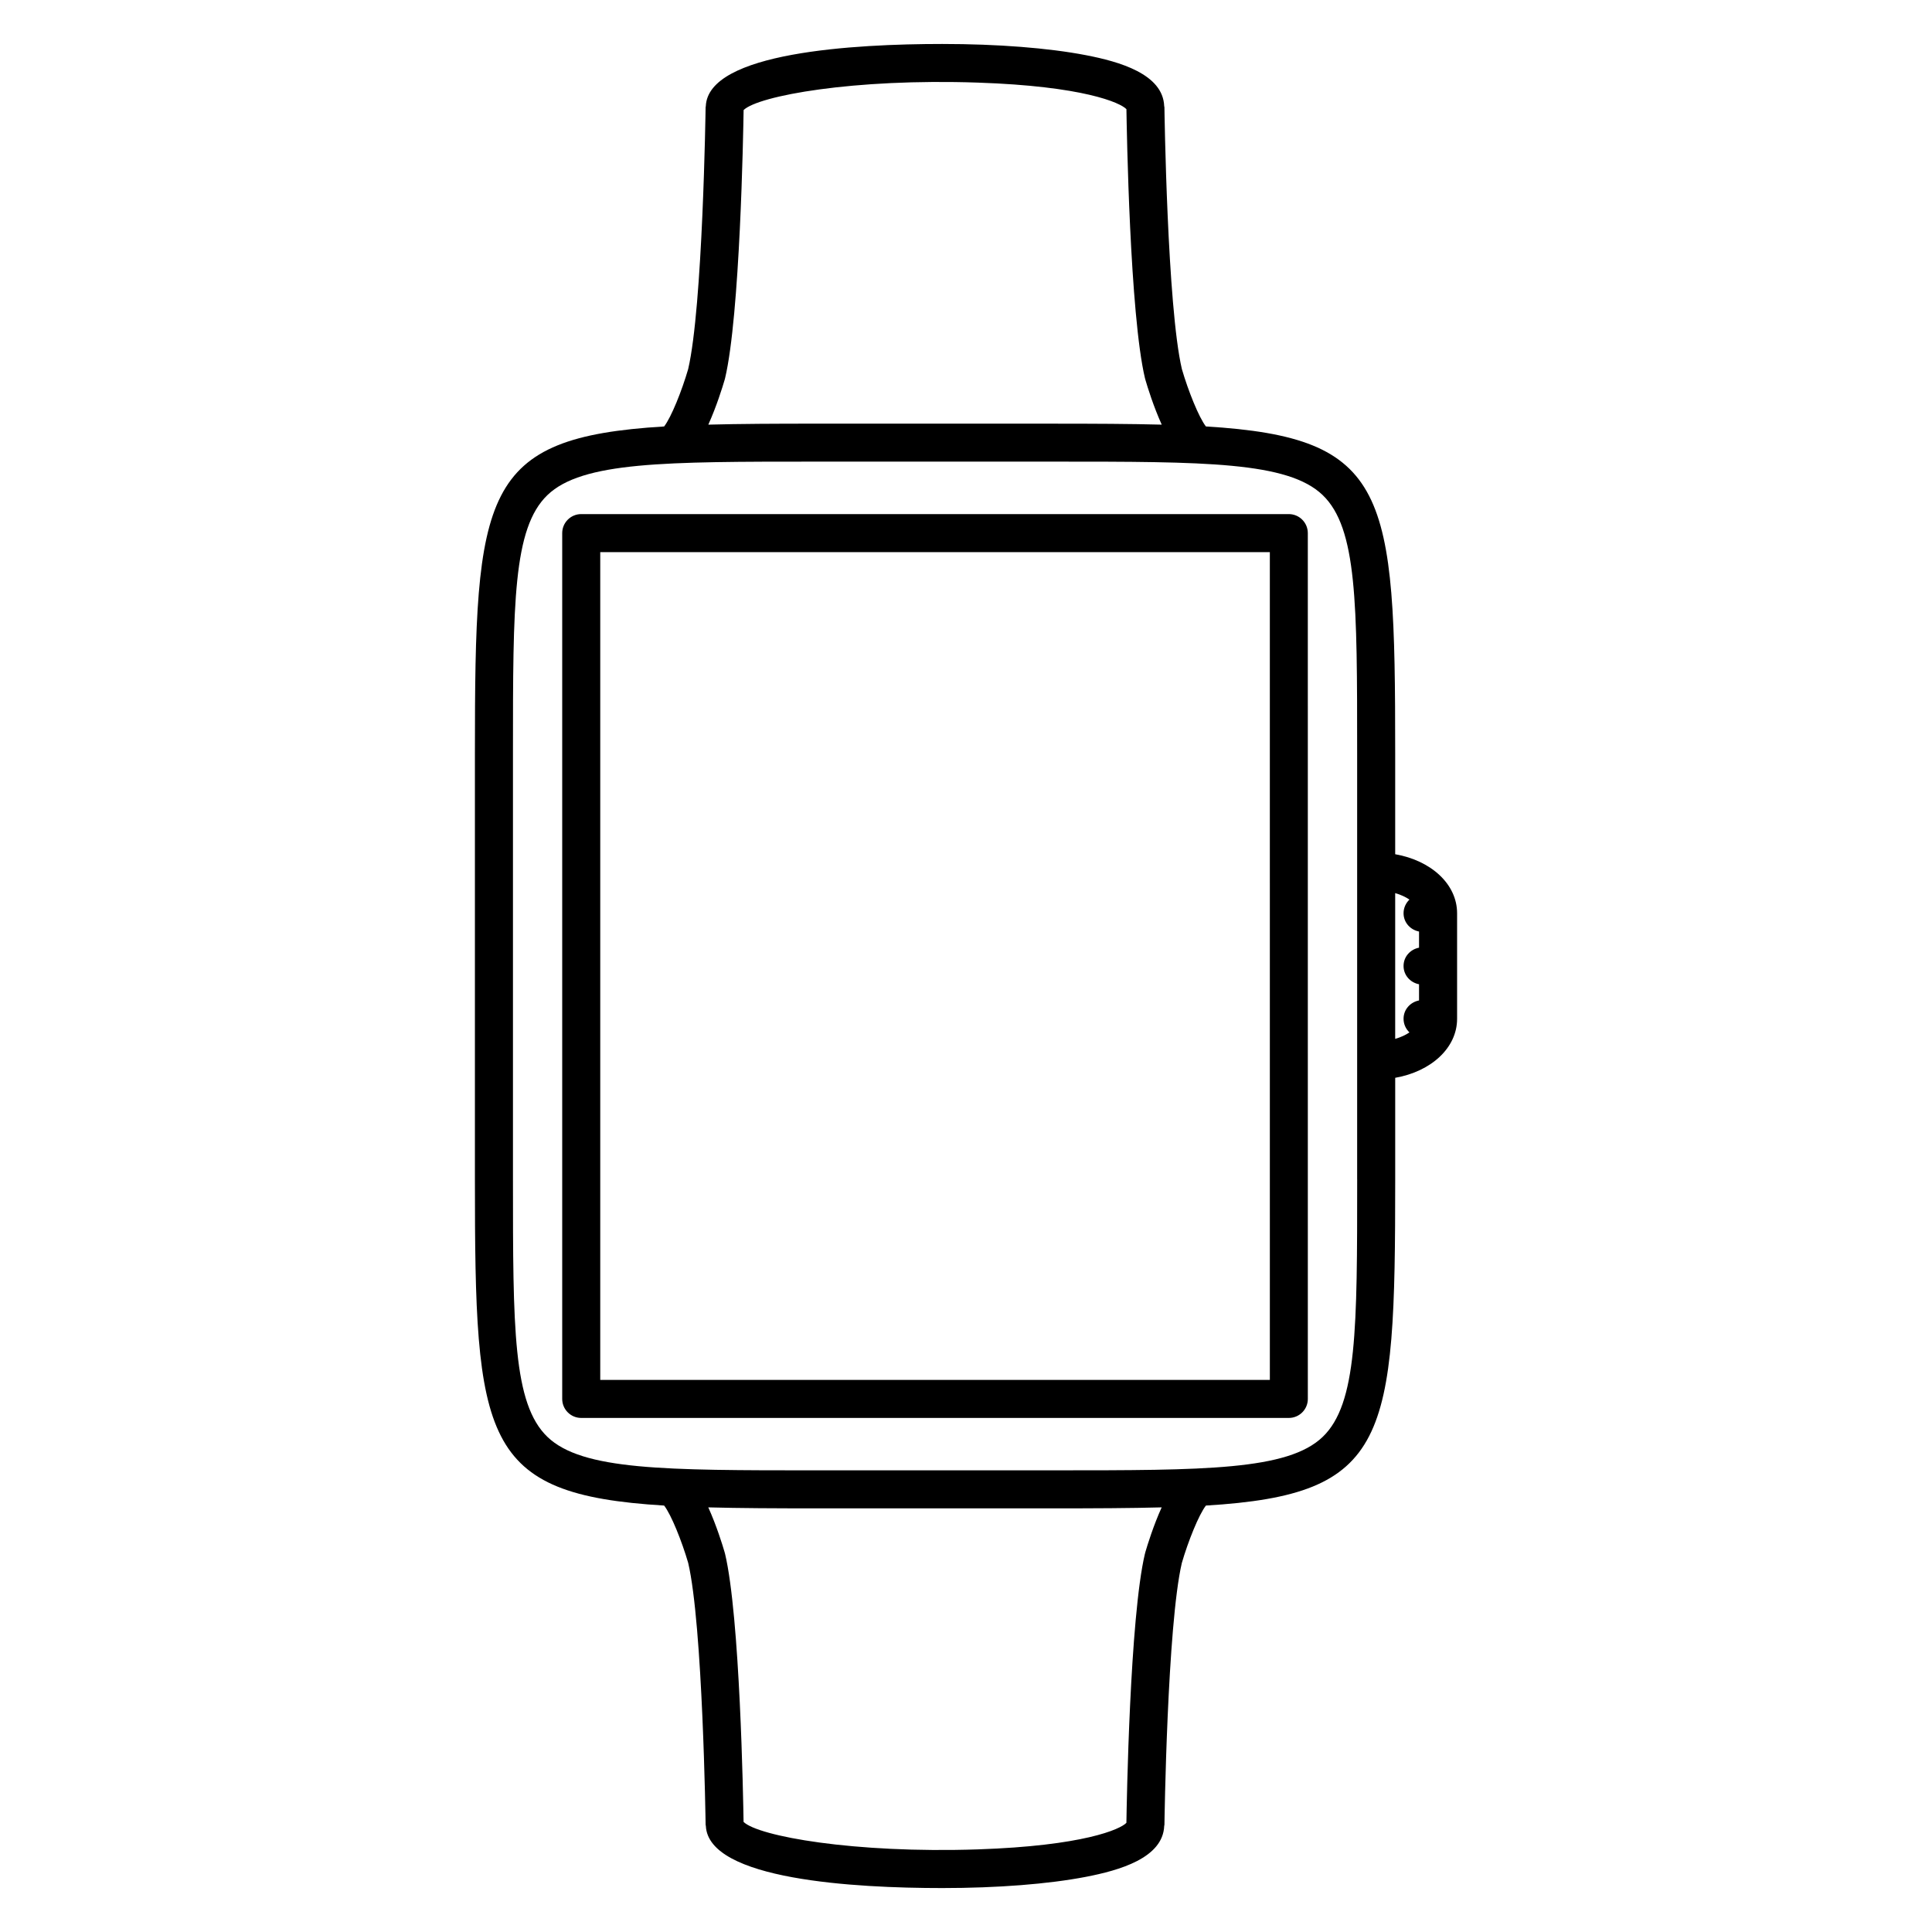
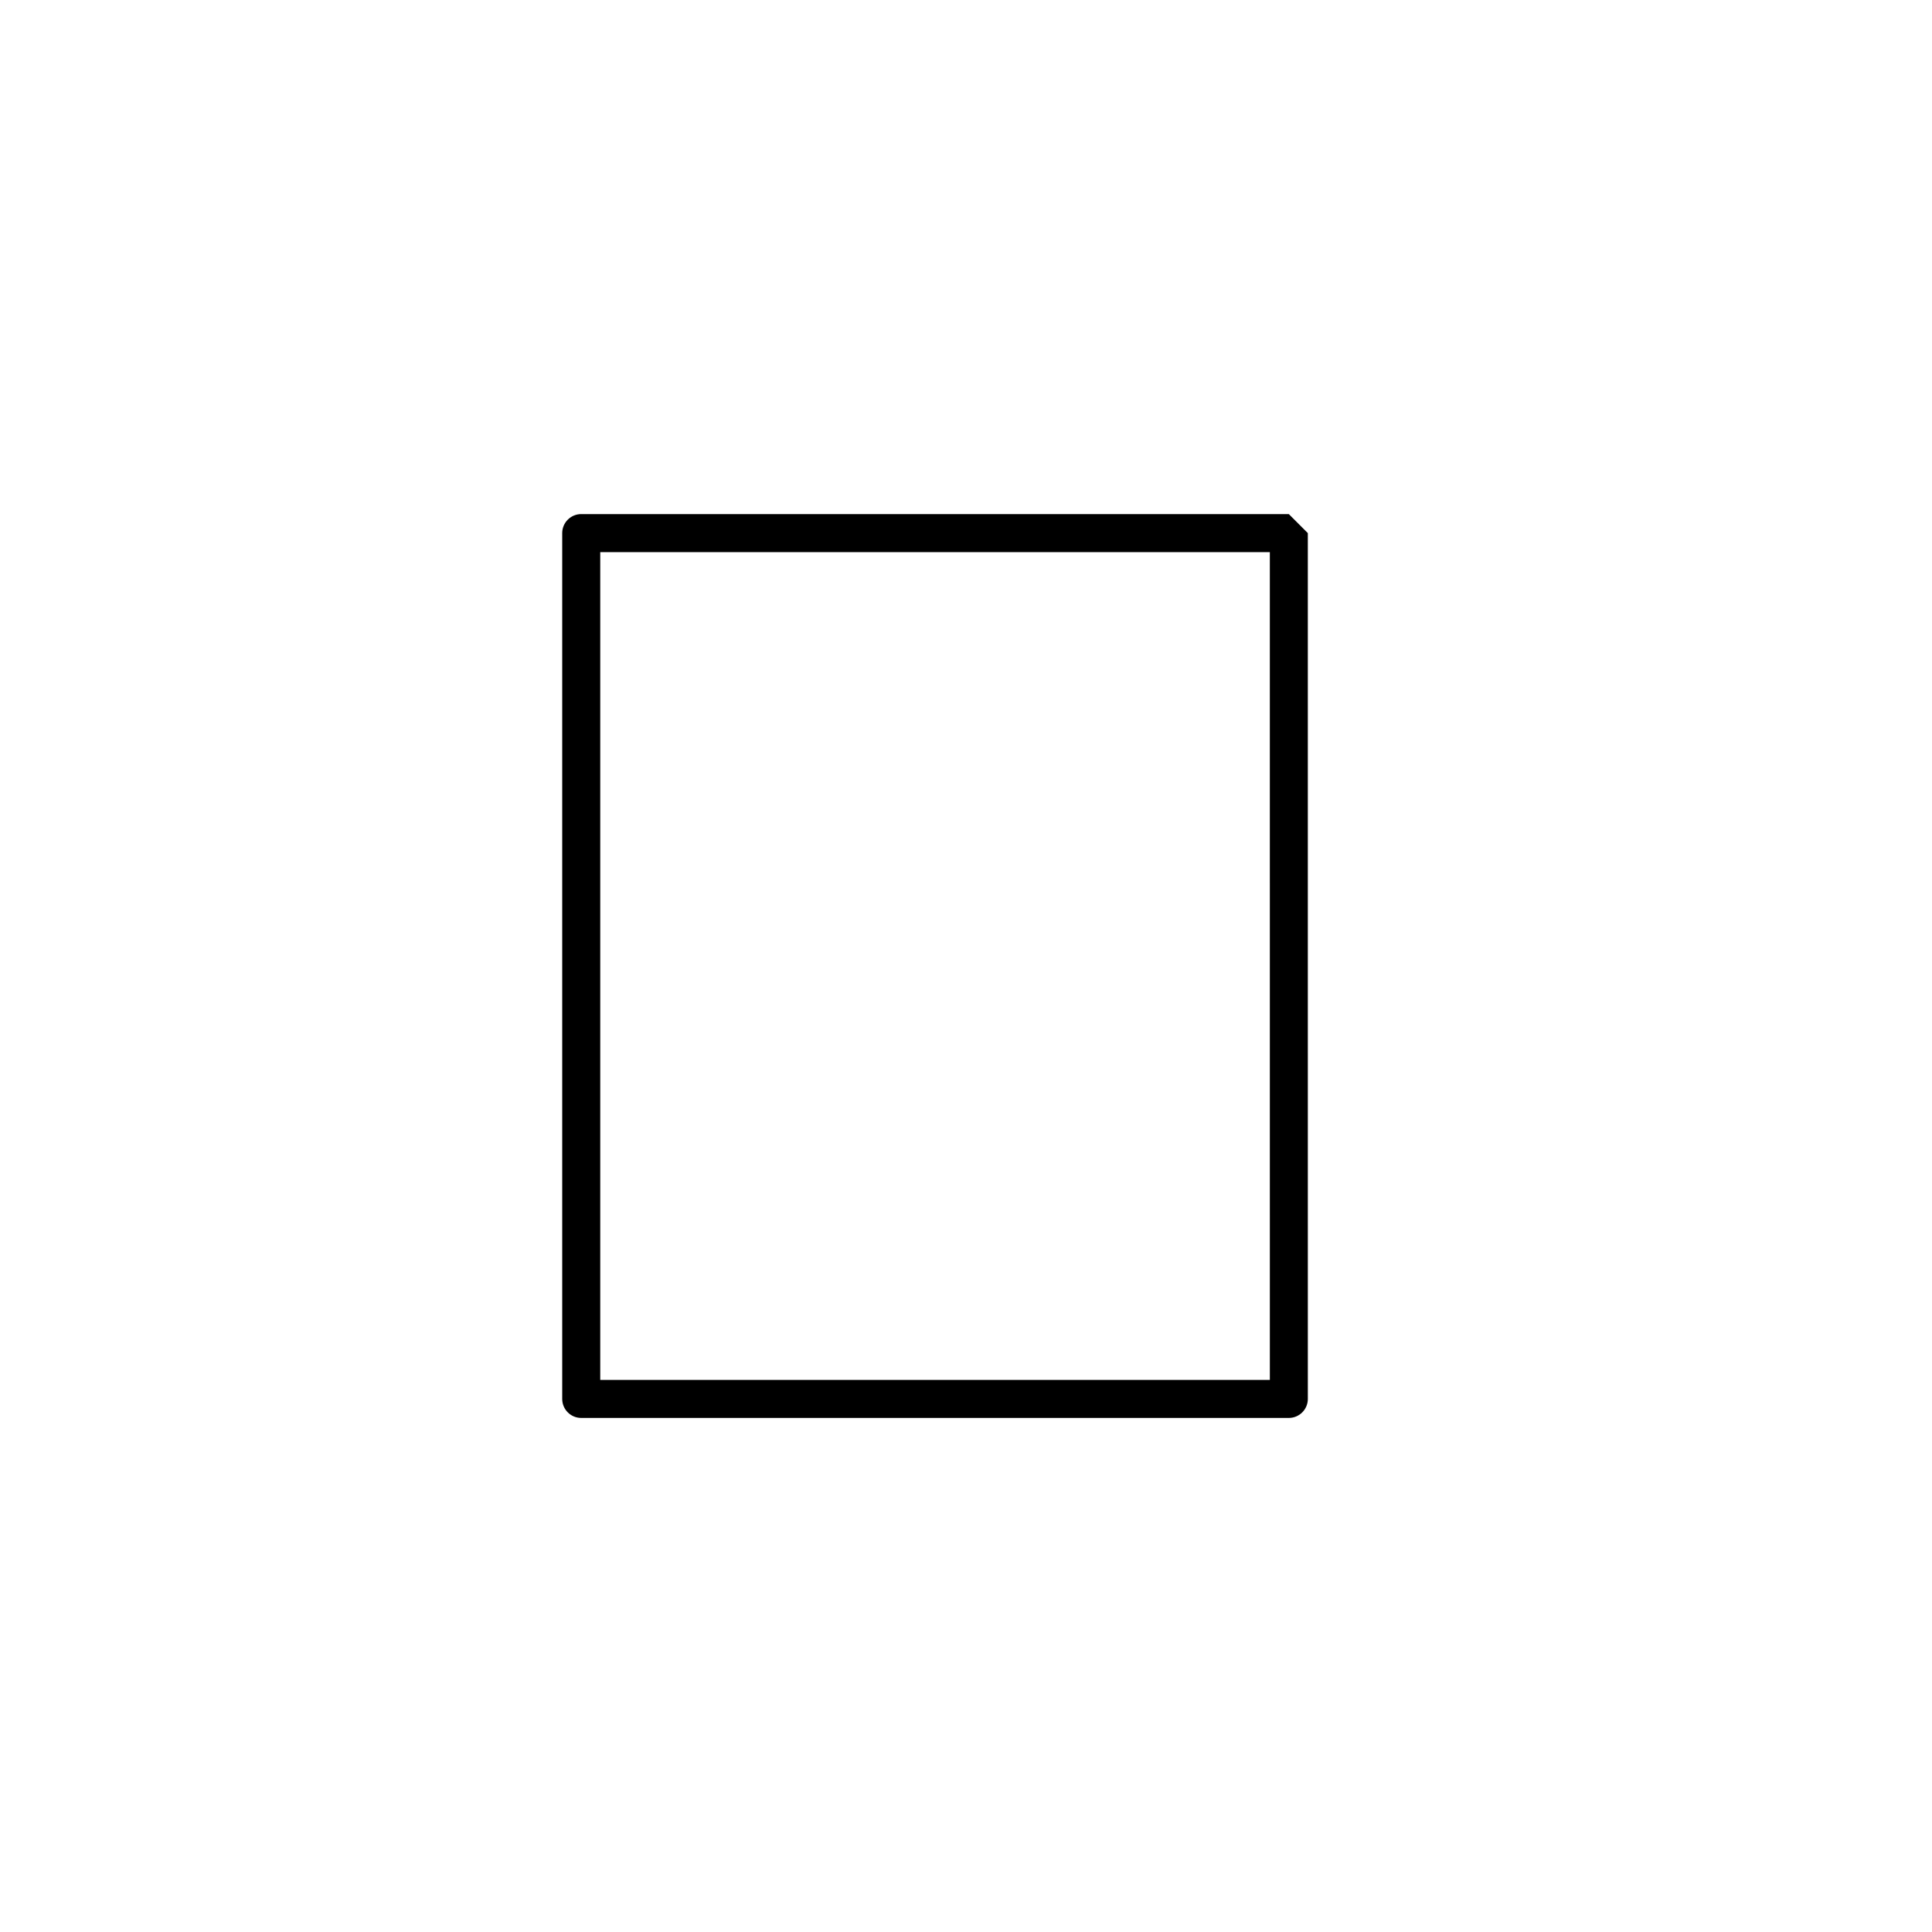
<svg xmlns="http://www.w3.org/2000/svg" fill="#000000" width="800px" height="800px" version="1.1" viewBox="144 144 512 512">
  <g>
-     <path d="m485.55 280.24h-187.52c-2.781 0-5.039 2.258-5.039 5.039v229.45c0 2.785 2.258 5.039 5.039 5.039h187.52c2.785 0 5.039-2.254 5.039-5.039l-0.004-229.45c-0.004-2.781-2.258-5.039-5.043-5.039zm-5.039 229.45h-177.44v-219.37h177.45l0.004 219.37z" />
-     <path d="m513.74 370.38v-26.895c0-69.199-1.715-83.535-50.164-86.473-1.879-2.438-4.691-9.445-6.367-15.211-3.883-16.535-4.621-68.867-4.625-69.395 0-0.102-0.055-0.18-0.059-0.273-0.324-8.539-11.93-11.809-20.73-13.508-9.934-1.918-23.457-2.973-38.09-2.973-23.246 0-62.09 2.168-62.66 16.516-0.004 0.086-0.051 0.152-0.051 0.238-0.004 0.527-0.754 52.898-4.625 69.418-1.676 5.762-4.484 12.758-6.367 15.191-48.43 2.938-50.145 17.281-50.145 86.473v113.02c0 69.188 1.707 83.535 50.145 86.48 1.883 2.43 4.691 9.426 6.375 15.195 3.875 16.516 4.613 68.879 4.621 69.41 0 0.102 0.055 0.18 0.059 0.281 0.648 14.309 39.43 16.48 62.652 16.48 14.629 0 28.156-1.059 38.09-2.977 8.797-1.703 20.398-4.969 20.73-13.504 0.004-0.102 0.059-0.18 0.059-0.281 0.004-0.527 0.742-52.836 4.609-69.383 1.676-5.769 4.492-12.781 6.383-15.219 48.453-2.938 50.164-17.281 50.164-86.48v-26.879c9.508-1.668 16.402-7.918 16.402-15.637v-27.965c0-7.738-6.898-13.984-16.406-15.652zm-177.66-125.87c0.012-0.035 0-0.074 0.012-0.109 0.012-0.047 0.039-0.082 0.051-0.121 3.969-16.688 4.828-64.914 4.922-71.117 3.875-3.777 29.191-8.402 62.035-7.273 28 0.938 37.824 5.332 39.414 7.043 0.082 5.231 0.898 54.469 4.926 71.355 0.012 0.039 0.039 0.074 0.051 0.117 0.012 0.039 0 0.074 0.012 0.117 0.625 2.152 2.211 7.246 4.367 12.012-8.363-0.215-17.84-0.258-28.617-0.258l-62.91-0.004c-10.781 0-20.262 0.039-28.633 0.262 2.156-4.777 3.746-9.875 4.371-12.023zm111.41 310.97c-0.016 0.047 0 0.09-0.012 0.133-0.012 0.039-0.039 0.066-0.051 0.105-4.019 16.895-4.836 66.145-4.918 71.348-1.586 1.707-11.41 6.102-39.395 7.039-32.883 1.098-58.184-3.496-62.059-7.281-0.098-6.191-0.945-54.426-4.918-71.109-0.012-0.039-0.039-0.07-0.051-0.105-0.012-0.047 0-0.086-0.012-0.125-0.625-2.152-2.211-7.246-4.367-12.016 8.367 0.223 17.852 0.262 28.633 0.262h62.906c10.777 0 20.25-0.039 28.613-0.262-2.16 4.766-3.746 9.867-4.371 12.012zm56.176-98.98c0 39.613 0 59.5-9.133 68.285-9.219 8.867-31.262 8.867-71.273 8.867l-62.914 0.004c-40.02 0-62.059 0-71.273-8.867-9.133-8.785-9.133-28.668-9.133-68.285v-113.02c0-39.609 0-59.496 9.133-68.281 9.219-8.867 31.262-8.867 71.273-8.867h62.906c40.012 0 62.055 0 71.273 8.867 9.133 8.785 9.133 28.668 9.133 68.281v113.02zm10.074-75.816c1.492 0.422 2.762 1.023 3.777 1.715-0.953 0.918-1.559 2.191-1.559 3.617 0 2.449 1.785 4.398 4.102 4.848v4.281c-2.324 0.449-4.102 2.398-4.102 4.848 0 2.449 1.785 4.398 4.102 4.848v4.289c-2.324 0.453-4.102 2.398-4.102 4.852 0 1.426 0.598 2.699 1.559 3.617-1.02 0.695-2.289 1.285-3.777 1.715z" />
+     <path d="m485.55 280.24h-187.52c-2.781 0-5.039 2.258-5.039 5.039v229.45c0 2.785 2.258 5.039 5.039 5.039h187.52c2.785 0 5.039-2.254 5.039-5.039l-0.004-229.45zm-5.039 229.45h-177.44v-219.37h177.45l0.004 219.37z" />
  </g>
</svg>